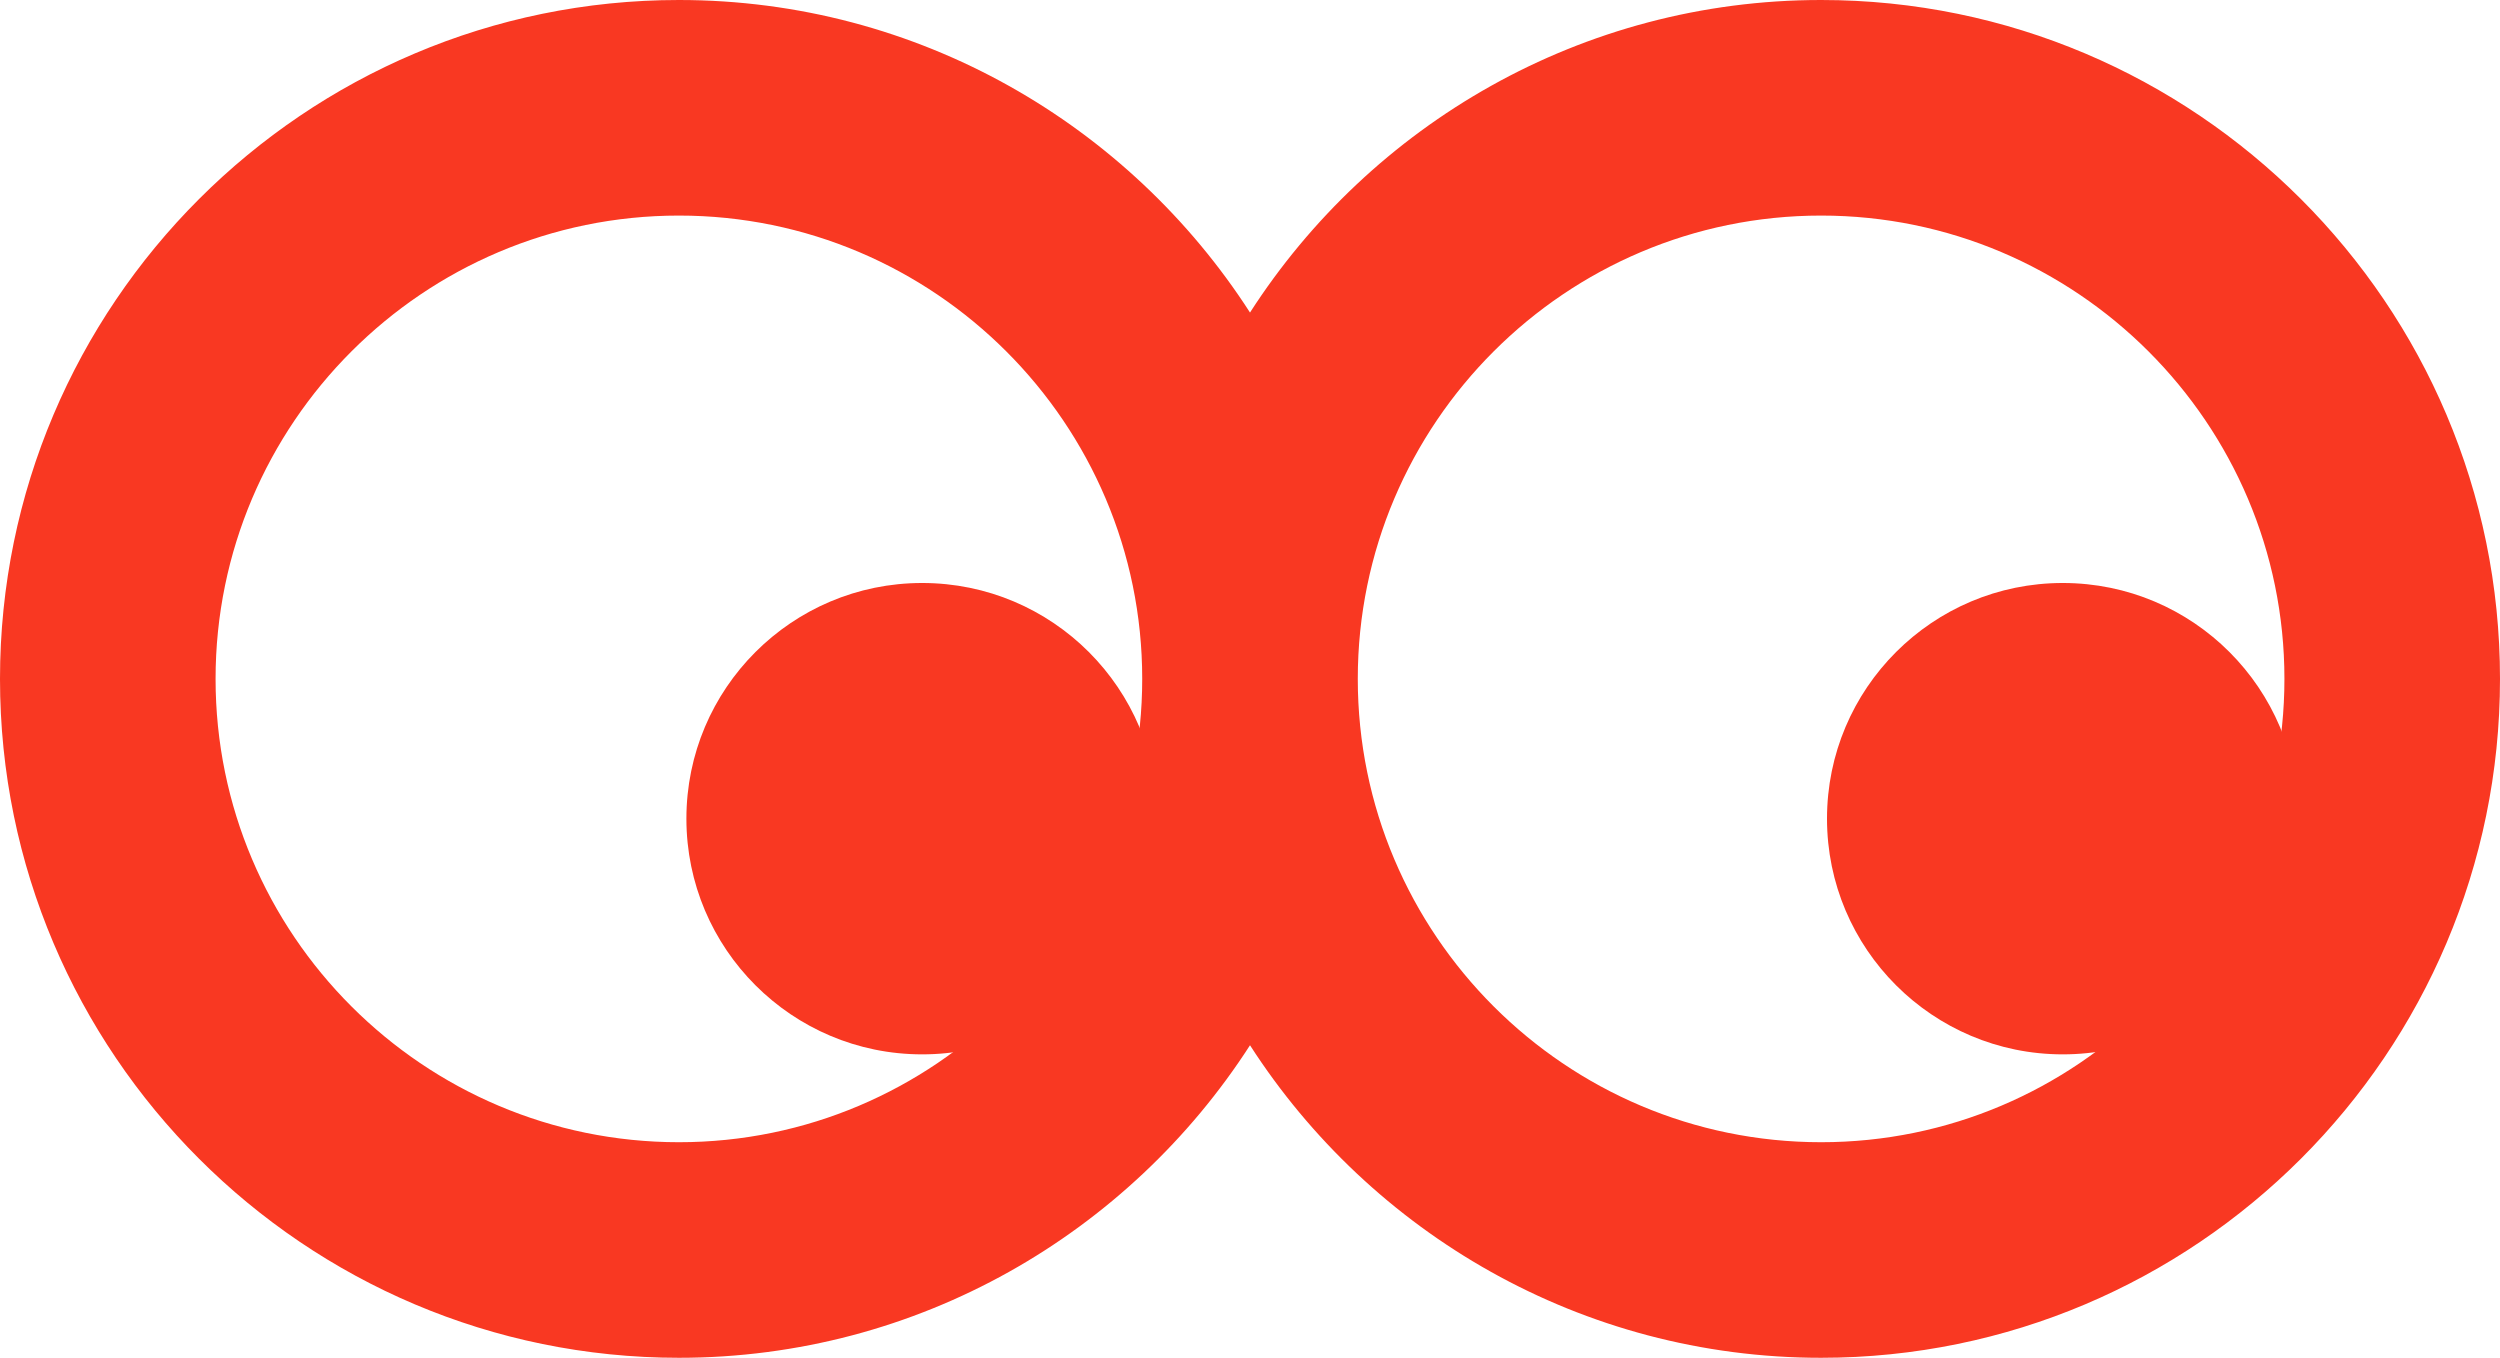
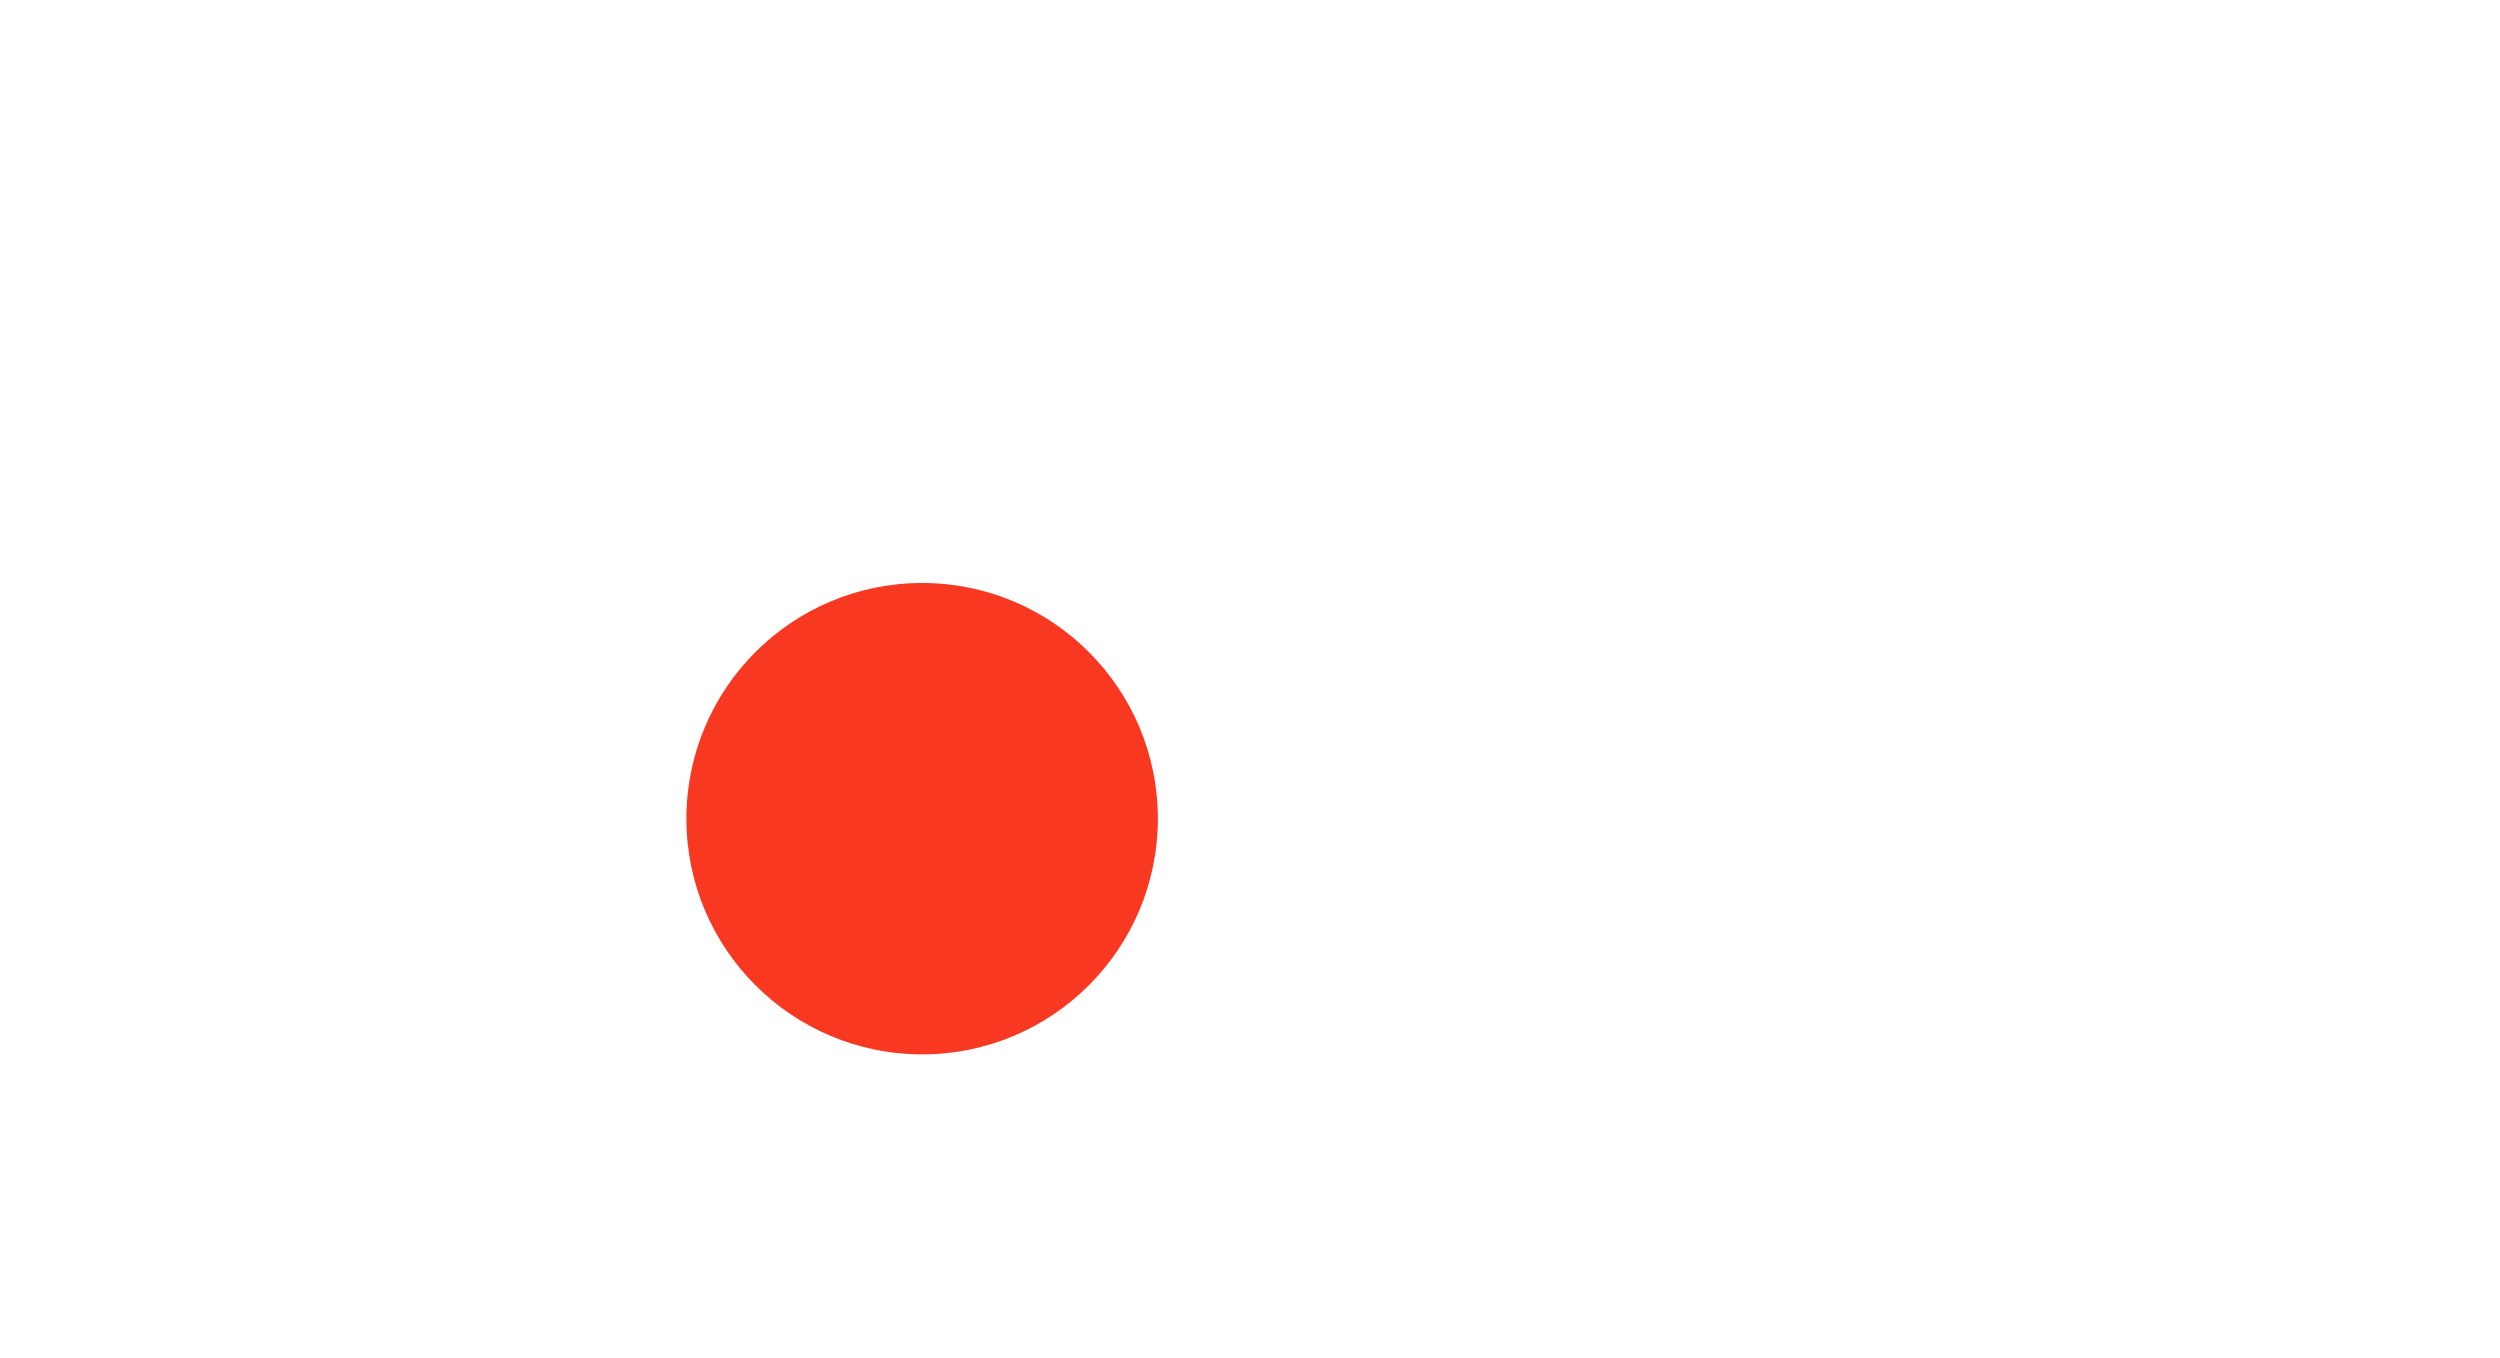
<svg xmlns="http://www.w3.org/2000/svg" viewBox="0 0 279.72 151.92" data-name="Livello 2" id="Livello_2">
  <defs>
    <style>
      .cls-1 {
        fill: #f93822;
      }
    </style>
  </defs>
  <g data-name="Livello 1" id="Livello_1-2">
    <g>
      <path d="M129.55,91.6c0,14.57-11.81,26.37-26.37,26.37s-26.38-11.81-26.38-26.37,11.81-26.37,26.38-26.37,26.37,11.81,26.37,26.37" class="cls-1" />
-       <path d="M257.17,91.6c0,14.57-11.81,26.37-26.37,26.37s-26.38-11.81-26.38-26.37,11.81-26.37,26.38-26.37,26.37,11.81,26.37,26.37" class="cls-1" />
-       <path d="M203.76,0c-26.79,0-50.38,13.96-63.9,34.97C126.33,13.96,102.75,0,75.96,0,34.07,0,0,34.07,0,75.96s34.07,75.96,75.96,75.96c26.79,0,50.37-13.96,63.9-34.97,13.53,21.01,37.11,34.97,63.9,34.97,41.88,0,75.96-34.07,75.96-75.96S245.64,0,203.76,0ZM75.96,127.8c-28.59,0-51.84-23.25-51.84-51.84s23.26-51.84,51.84-51.84,51.84,23.26,51.84,51.84-23.26,51.84-51.84,51.84ZM203.76,127.8c-28.59,0-51.84-23.25-51.84-51.84s23.26-51.84,51.84-51.84,51.84,23.26,51.84,51.84-23.26,51.84-51.84,51.84Z" class="cls-1" />
    </g>
  </g>
</svg>